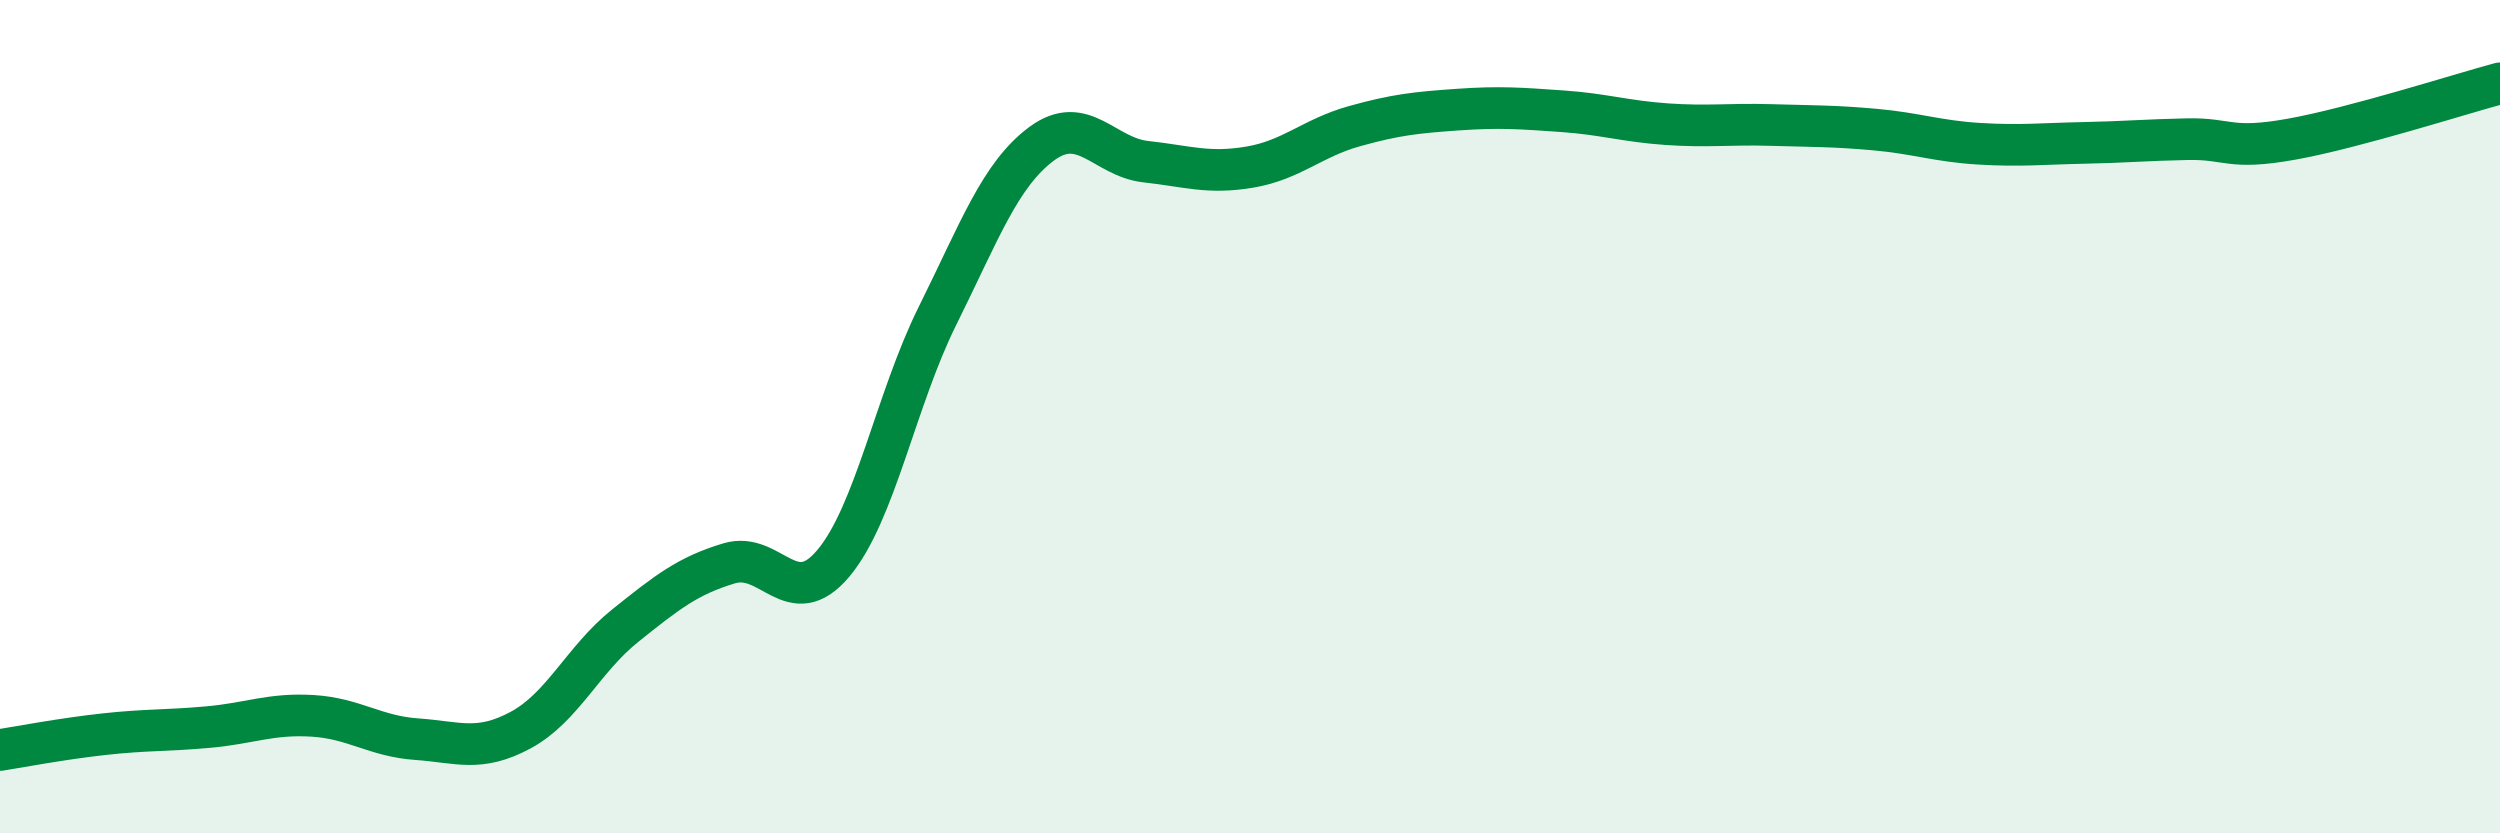
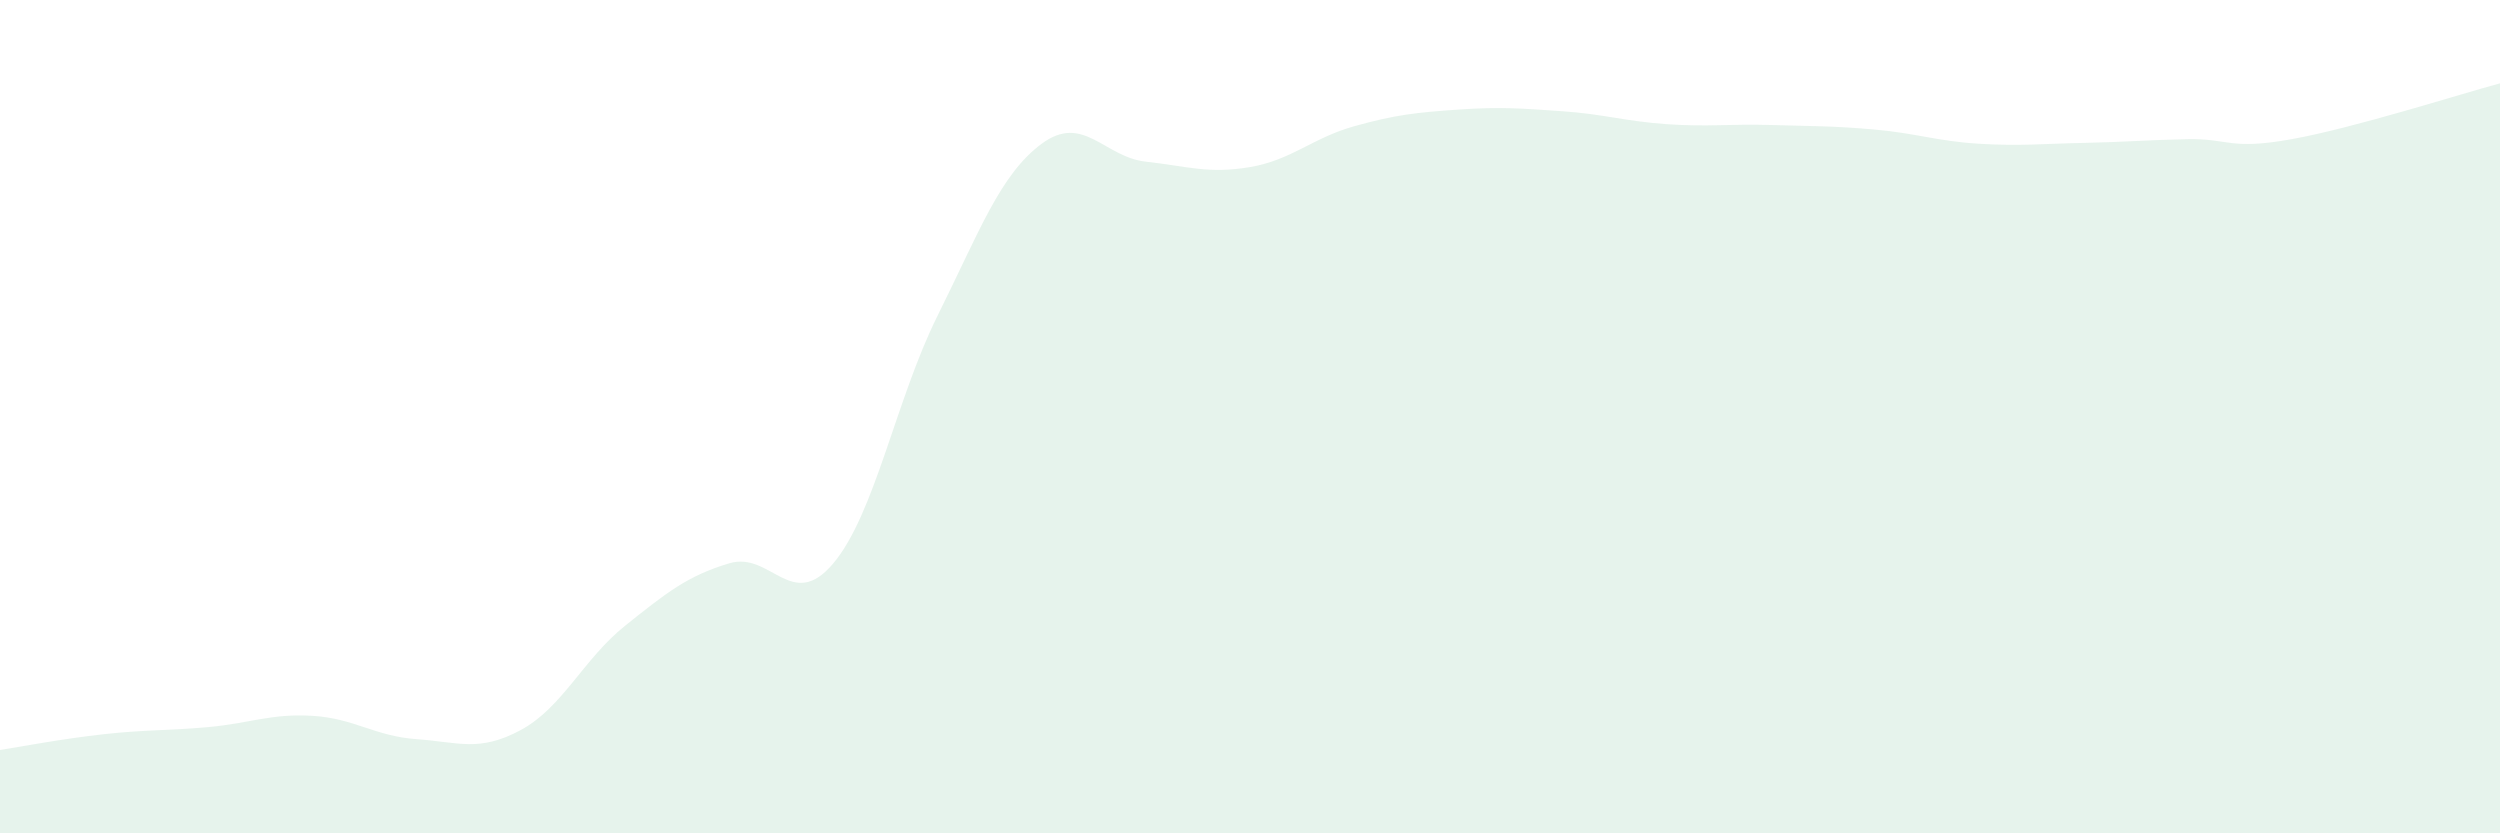
<svg xmlns="http://www.w3.org/2000/svg" width="60" height="20" viewBox="0 0 60 20">
  <path d="M 0,18 C 0.5,17.92 1.5,17.73 2.5,17.62 C 3.5,17.51 4,17.54 5,17.45 C 6,17.36 6.5,17.12 7.5,17.18 C 8.5,17.24 9,17.67 10,17.74 C 11,17.81 11.5,18.06 12.5,17.52 C 13.5,16.98 14,15.82 15,15.02 C 16,14.22 16.5,13.82 17.5,13.52 C 18.5,13.22 19,14.71 20,13.52 C 21,12.33 21.5,9.59 22.5,7.58 C 23.5,5.57 24,4.19 25,3.45 C 26,2.71 26.5,3.77 27.5,3.88 C 28.5,3.99 29,4.18 30,4.01 C 31,3.84 31.5,3.31 32.5,3.03 C 33.5,2.75 34,2.7 35,2.63 C 36,2.56 36.5,2.6 37.5,2.67 C 38.5,2.74 39,2.91 40,2.98 C 41,3.05 41.5,2.97 42.5,3 C 43.5,3.03 44,3.02 45,3.11 C 46,3.2 46.5,3.39 47.5,3.45 C 48.5,3.51 49,3.45 50,3.43 C 51,3.41 51.5,3.36 52.5,3.34 C 53.5,3.32 53.5,3.61 55,3.34 C 56.5,3.07 59,2.27 60,2L60 20L0 20Z" fill="#008740" opacity="0.1" stroke-linecap="round" stroke-linejoin="round" />
-   <path d="M 0,18 C 0.5,17.92 1.5,17.73 2.5,17.62 C 3.5,17.51 4,17.54 5,17.45 C 6,17.36 6.5,17.12 7.5,17.18 C 8.5,17.24 9,17.67 10,17.74 C 11,17.81 11.5,18.06 12.5,17.52 C 13.5,16.98 14,15.82 15,15.02 C 16,14.22 16.5,13.82 17.5,13.52 C 18.5,13.22 19,14.71 20,13.52 C 21,12.33 21.5,9.59 22.5,7.58 C 23.5,5.57 24,4.19 25,3.45 C 26,2.71 26.5,3.77 27.5,3.88 C 28.5,3.99 29,4.18 30,4.01 C 31,3.84 31.5,3.31 32.5,3.03 C 33.5,2.75 34,2.7 35,2.63 C 36,2.56 36.5,2.6 37.5,2.67 C 38.5,2.74 39,2.91 40,2.98 C 41,3.05 41.5,2.97 42.5,3 C 43.5,3.03 44,3.02 45,3.11 C 46,3.2 46.5,3.39 47.5,3.45 C 48.5,3.51 49,3.45 50,3.43 C 51,3.41 51.5,3.36 52.5,3.34 C 53.5,3.32 53.5,3.61 55,3.34 C 56.5,3.07 59,2.27 60,2" stroke="#008740" stroke-width="1" fill="none" stroke-linecap="round" stroke-linejoin="round" />
</svg>